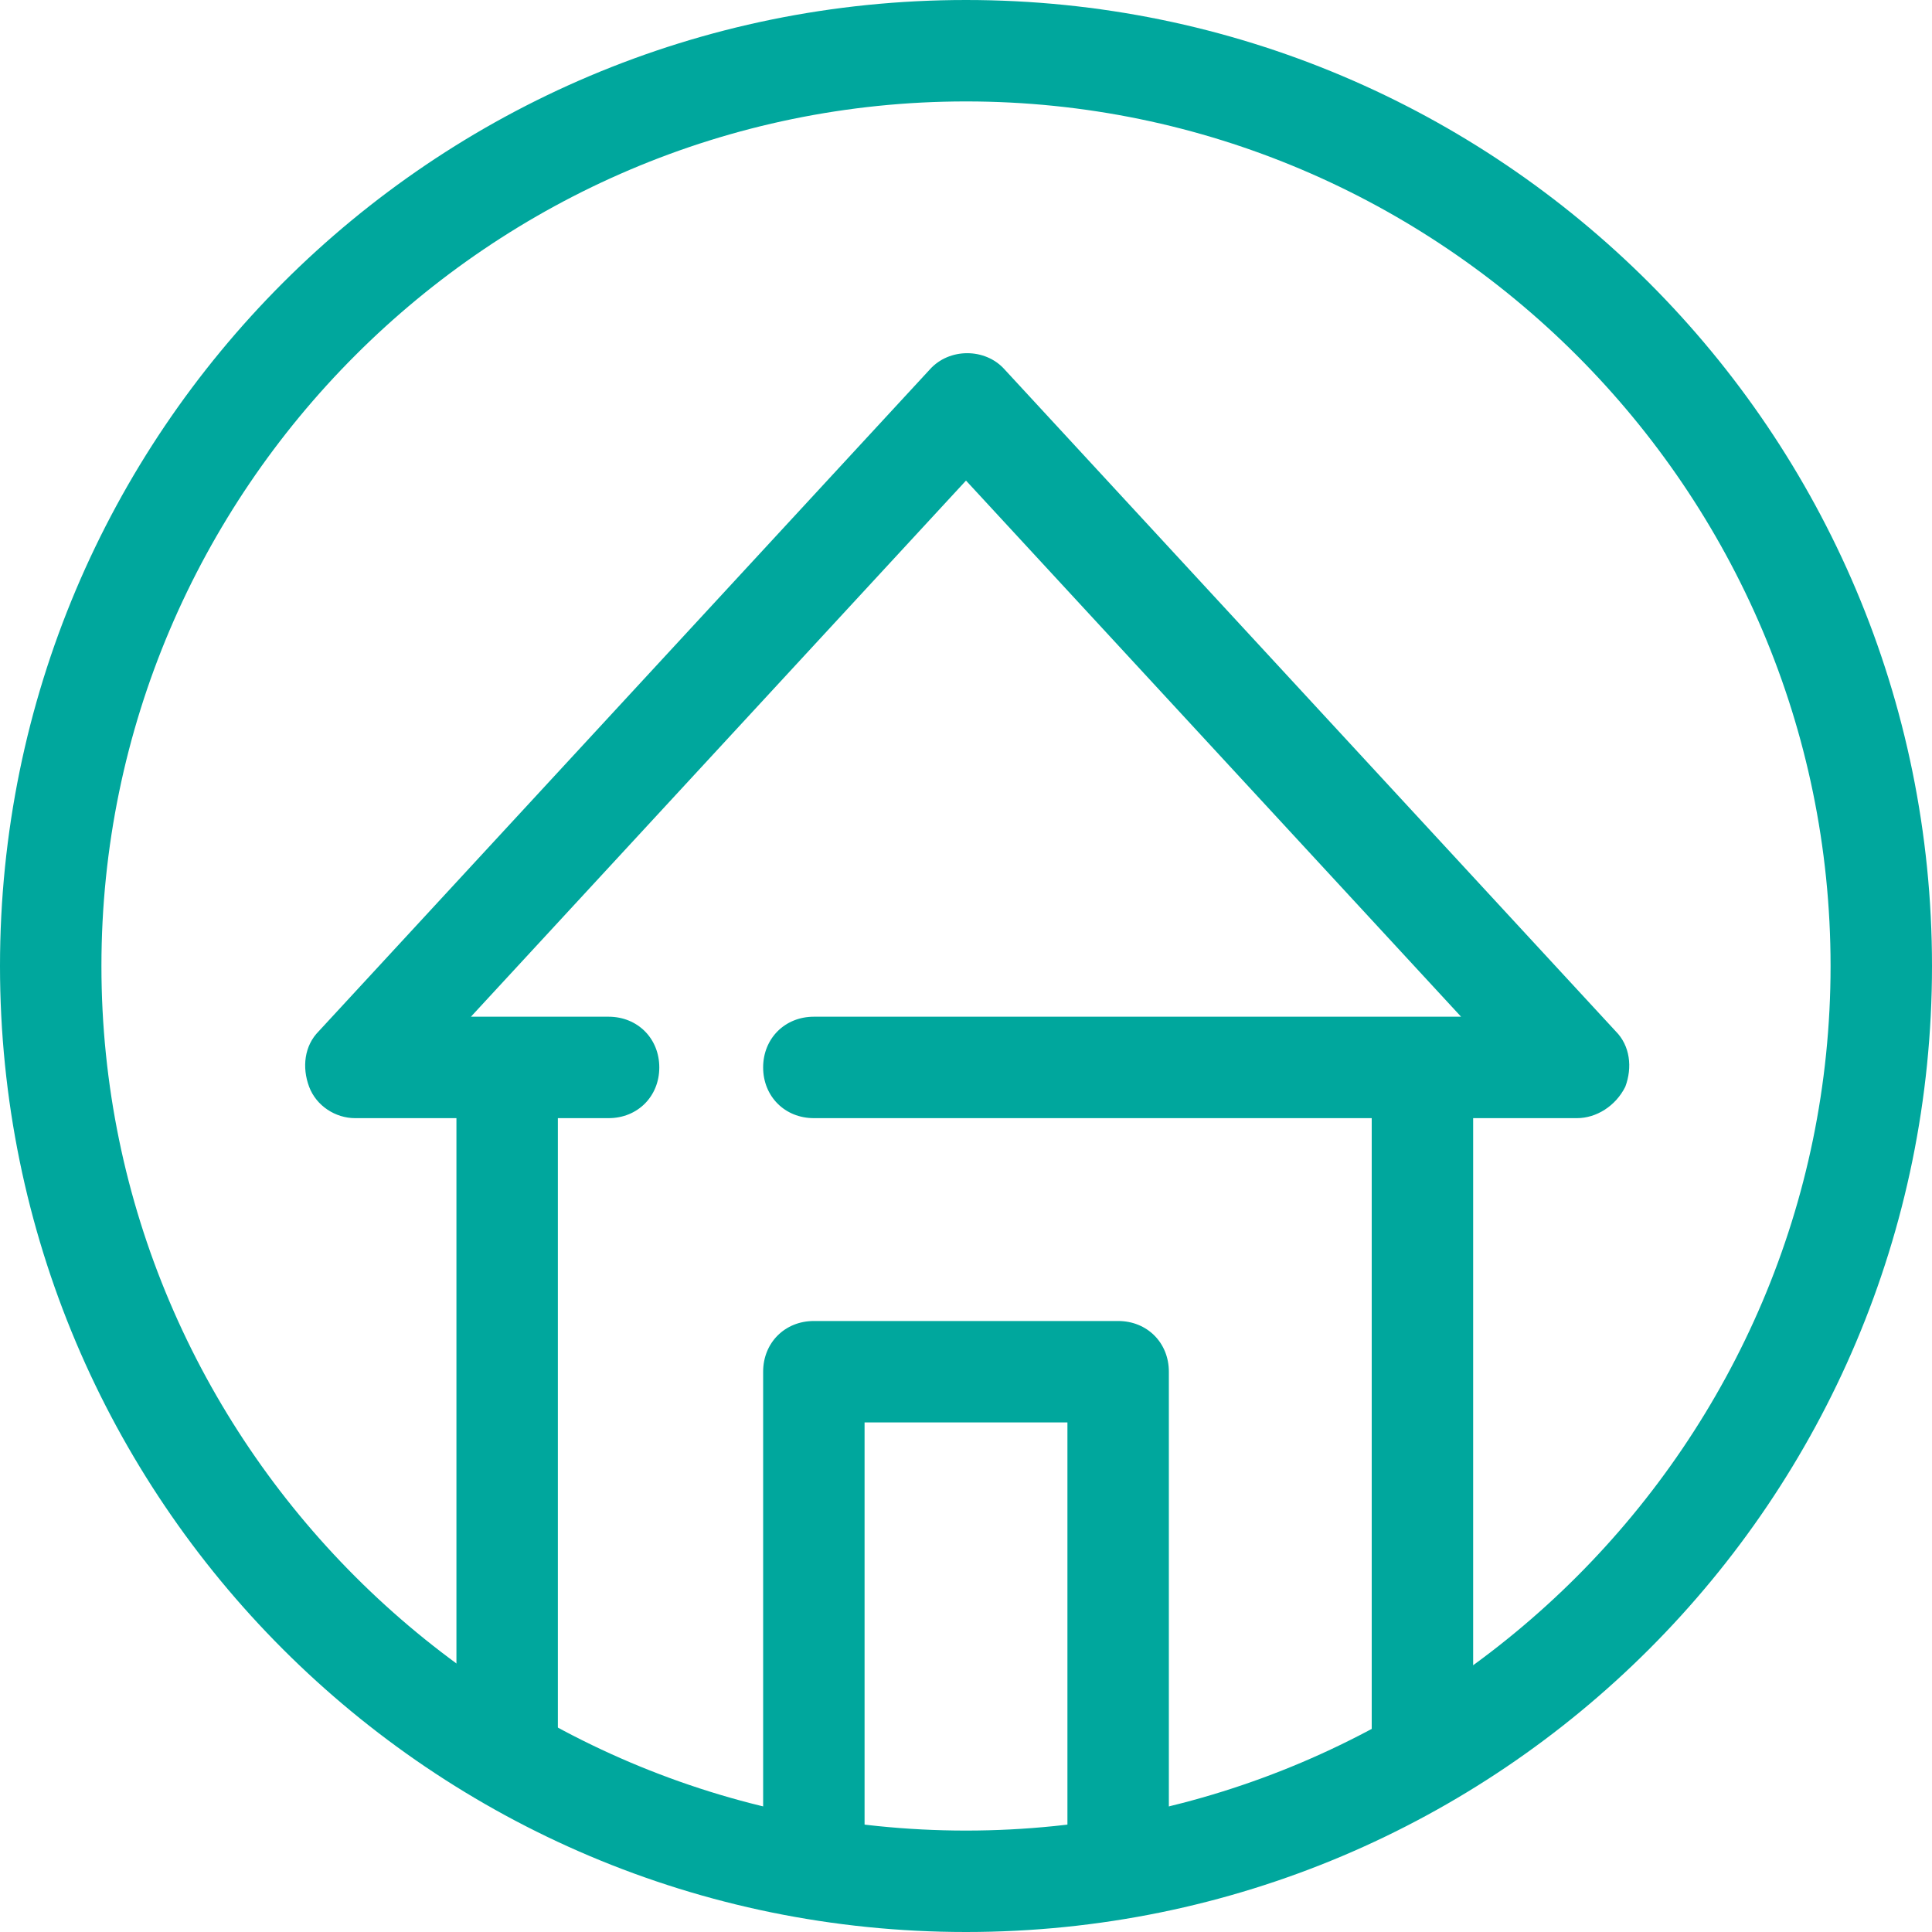
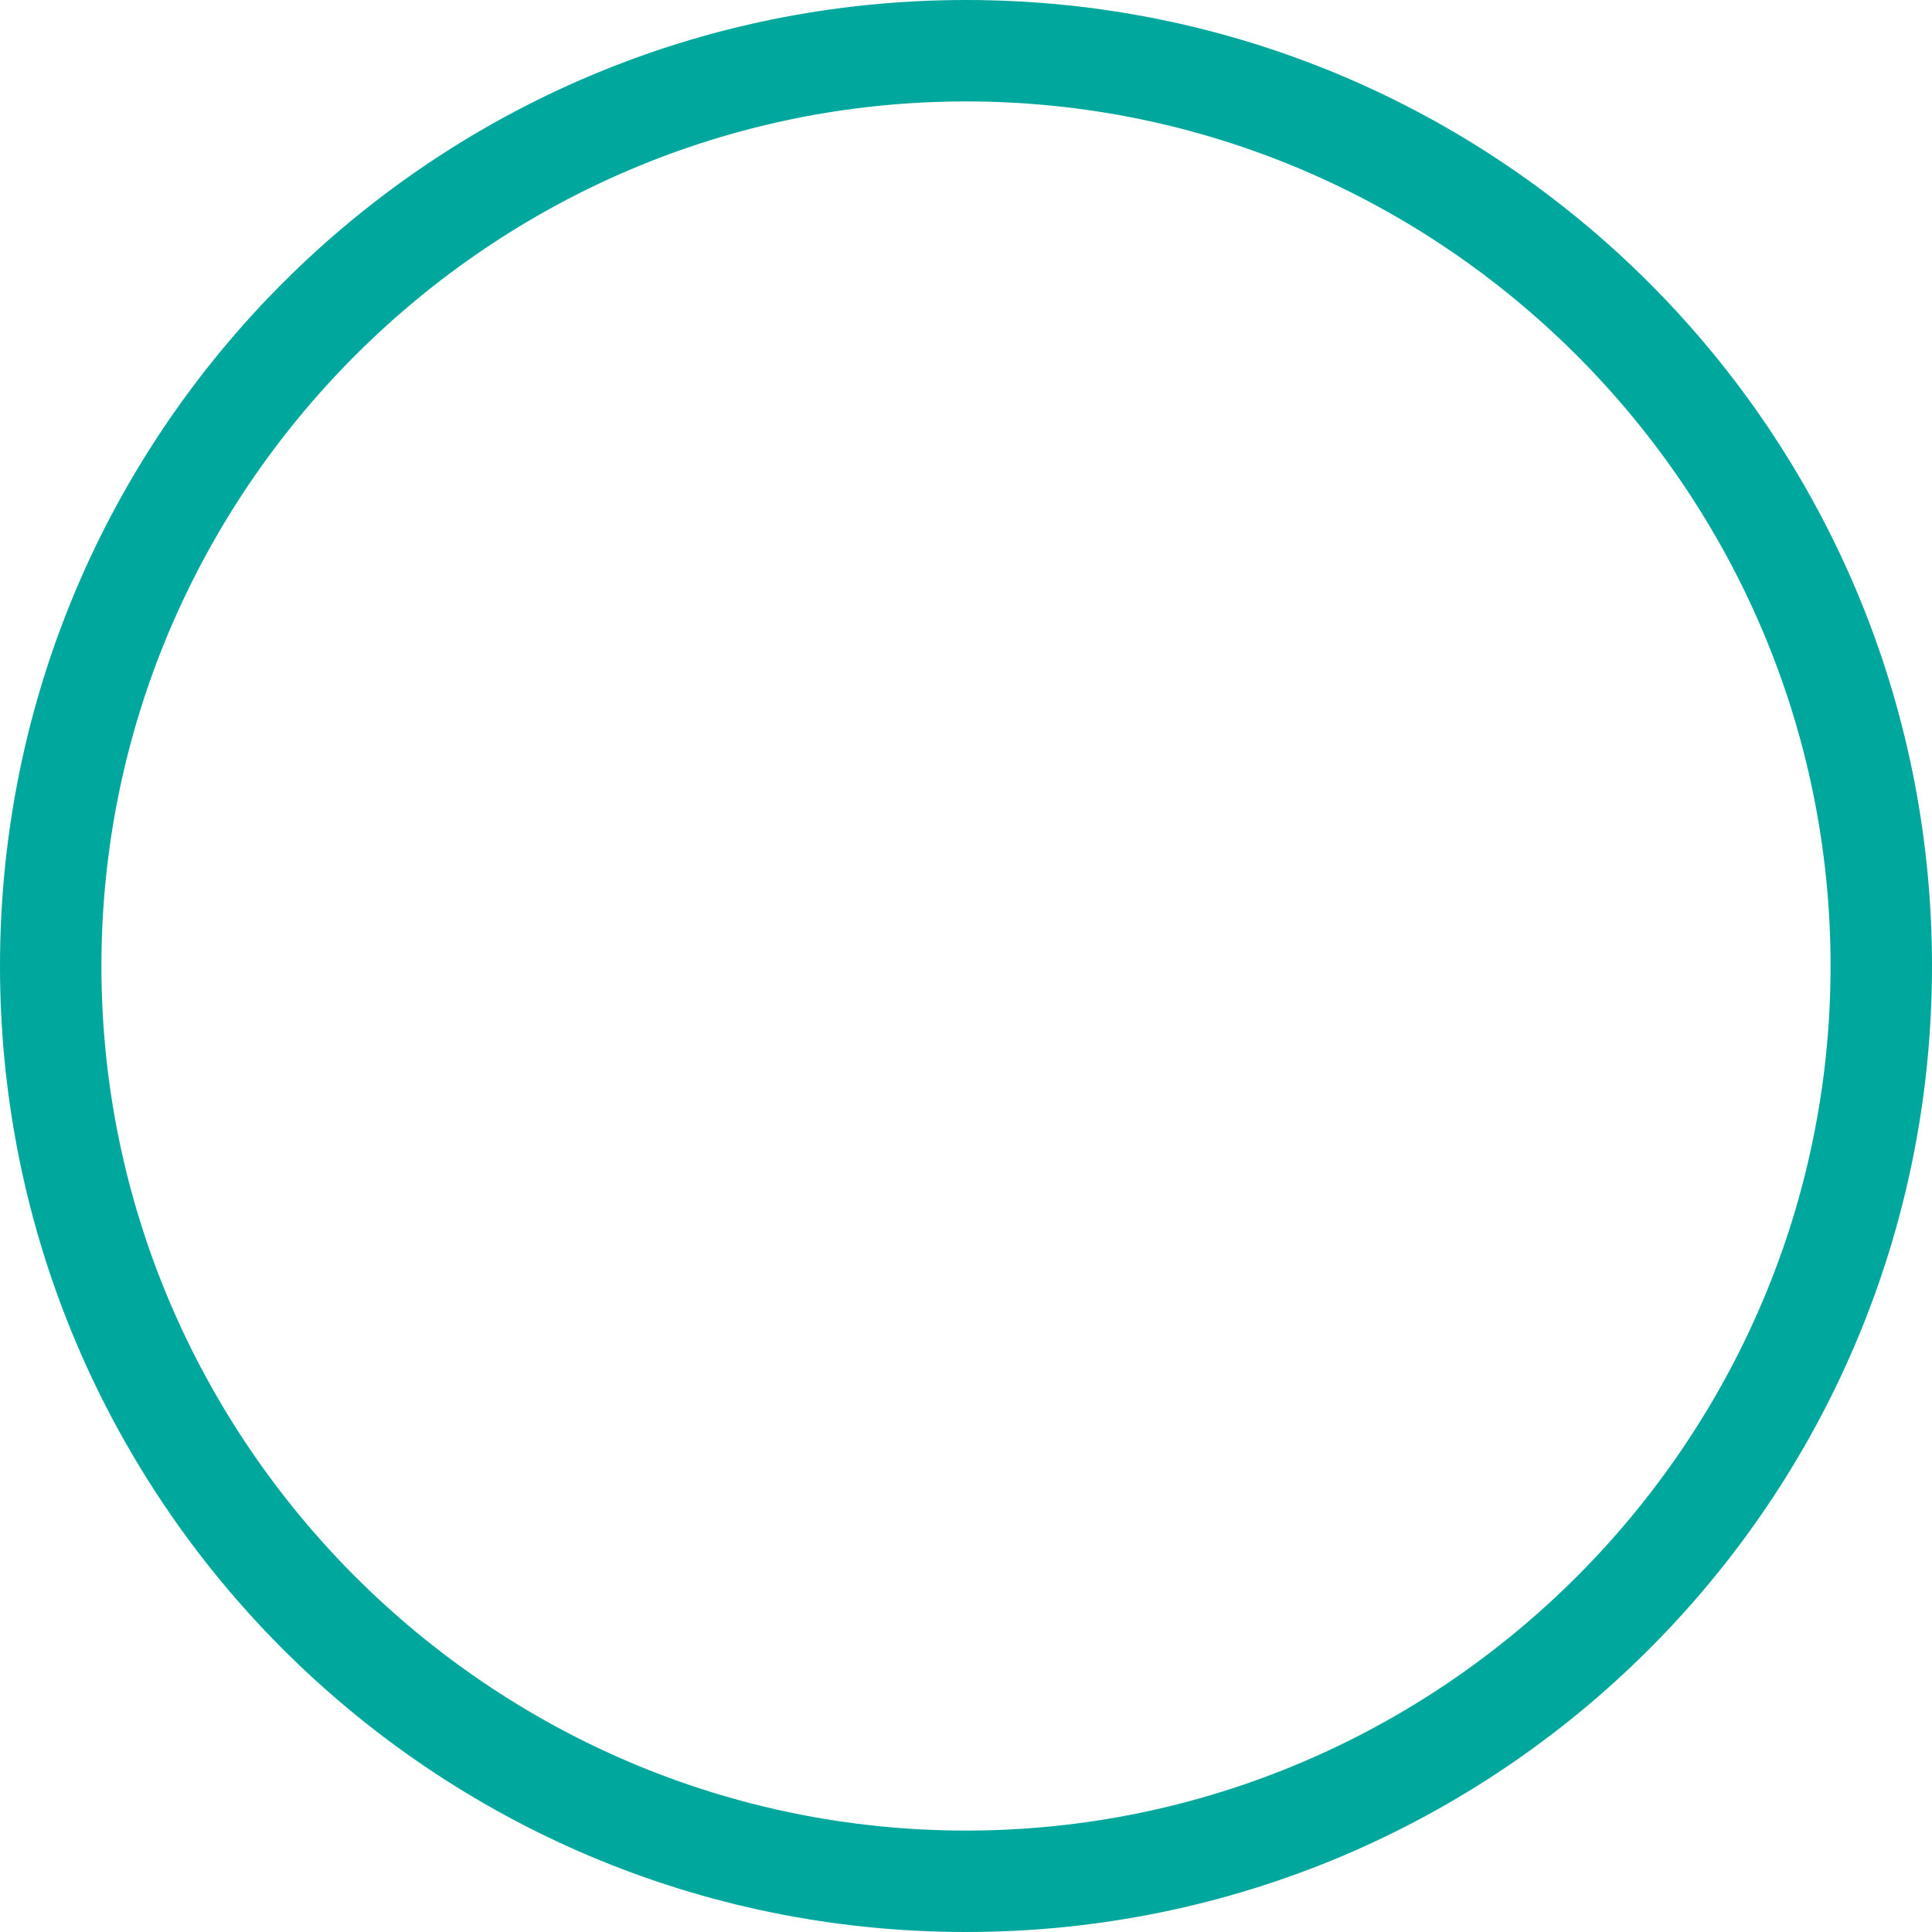
<svg xmlns="http://www.w3.org/2000/svg" version="1.1" id="Layer_1" x="0px" y="0px" viewBox="0 0 80 80" style="enable-background:new 0 0 80 80;" xml:space="preserve">
  <style type="text/css">
	.st0{fill:#00A79D;}
</style>
  <g id="XMLID_331_">
    <g id="XMLID_332_">
      <g id="XMLID_333_">
        <g id="XMLID_334_">
          <g id="XMLID_335_">
-             <path class="st0" d="M46.3,77.9c-1.2,0-2.1-0.9-2.1-2.1V58.9h-8.4v16.8c0,1.2-0.9,2.1-2.1,2.1c-1.2,0-2.1-0.9-2.1-2.1V56.8       c0-1.2,0.9-2.1,2.1-2.1h12.6c1.2,0,2.1,0.9,2.1,2.1v18.9C48.4,77,47.5,77.9,46.3,77.9z" />
            <g>
-               <path class="st0" d="M18.9,71.6c0,1.2,0.9,2.1,2.1,2.1c1.2,0,2.1-0.9,2.1-2.1V44.2h-4.2V71.6z" />
-               <path class="st0" d="M56.8,44.2v27.4c0,1.2,0.9,2.1,2.1,2.1c1.2,0,2.1-0.9,2.1-2.1V44.2H56.8z" />
-             </g>
-             <path class="st0" d="M65.3,46.3H33.7c-1.2,0-2.1-0.9-2.1-2.1c0-1.2,0.9-2.1,2.1-2.1h26.8L40,19.9L19.5,42.1h5.7       c1.2,0,2.1,0.9,2.1,2.1c0,1.2-0.9,2.1-2.1,2.1H14.7c-0.8,0-1.6-0.5-1.9-1.3c-0.3-0.8-0.2-1.7,0.4-2.3l25.3-27.4       c0.8-0.9,2.3-0.9,3.1,0l25.3,27.4c0.6,0.6,0.7,1.5,0.4,2.3C66.9,45.8,66.1,46.3,65.3,46.3z" />
+               </g>
          </g>
        </g>
        <path class="st0" d="M40,80C17.9,80,0,62.1,0,40S17.9,0,40,0c22.1,0,40,17.9,40,40S62.1,80,40,80z M40,4.2     C20.3,4.2,4.2,20.3,4.2,40S20.3,75.8,40,75.8c19.7,0,35.8-16.1,35.8-35.8S59.7,4.2,40,4.2z" />
      </g>
    </g>
  </g>
</svg>